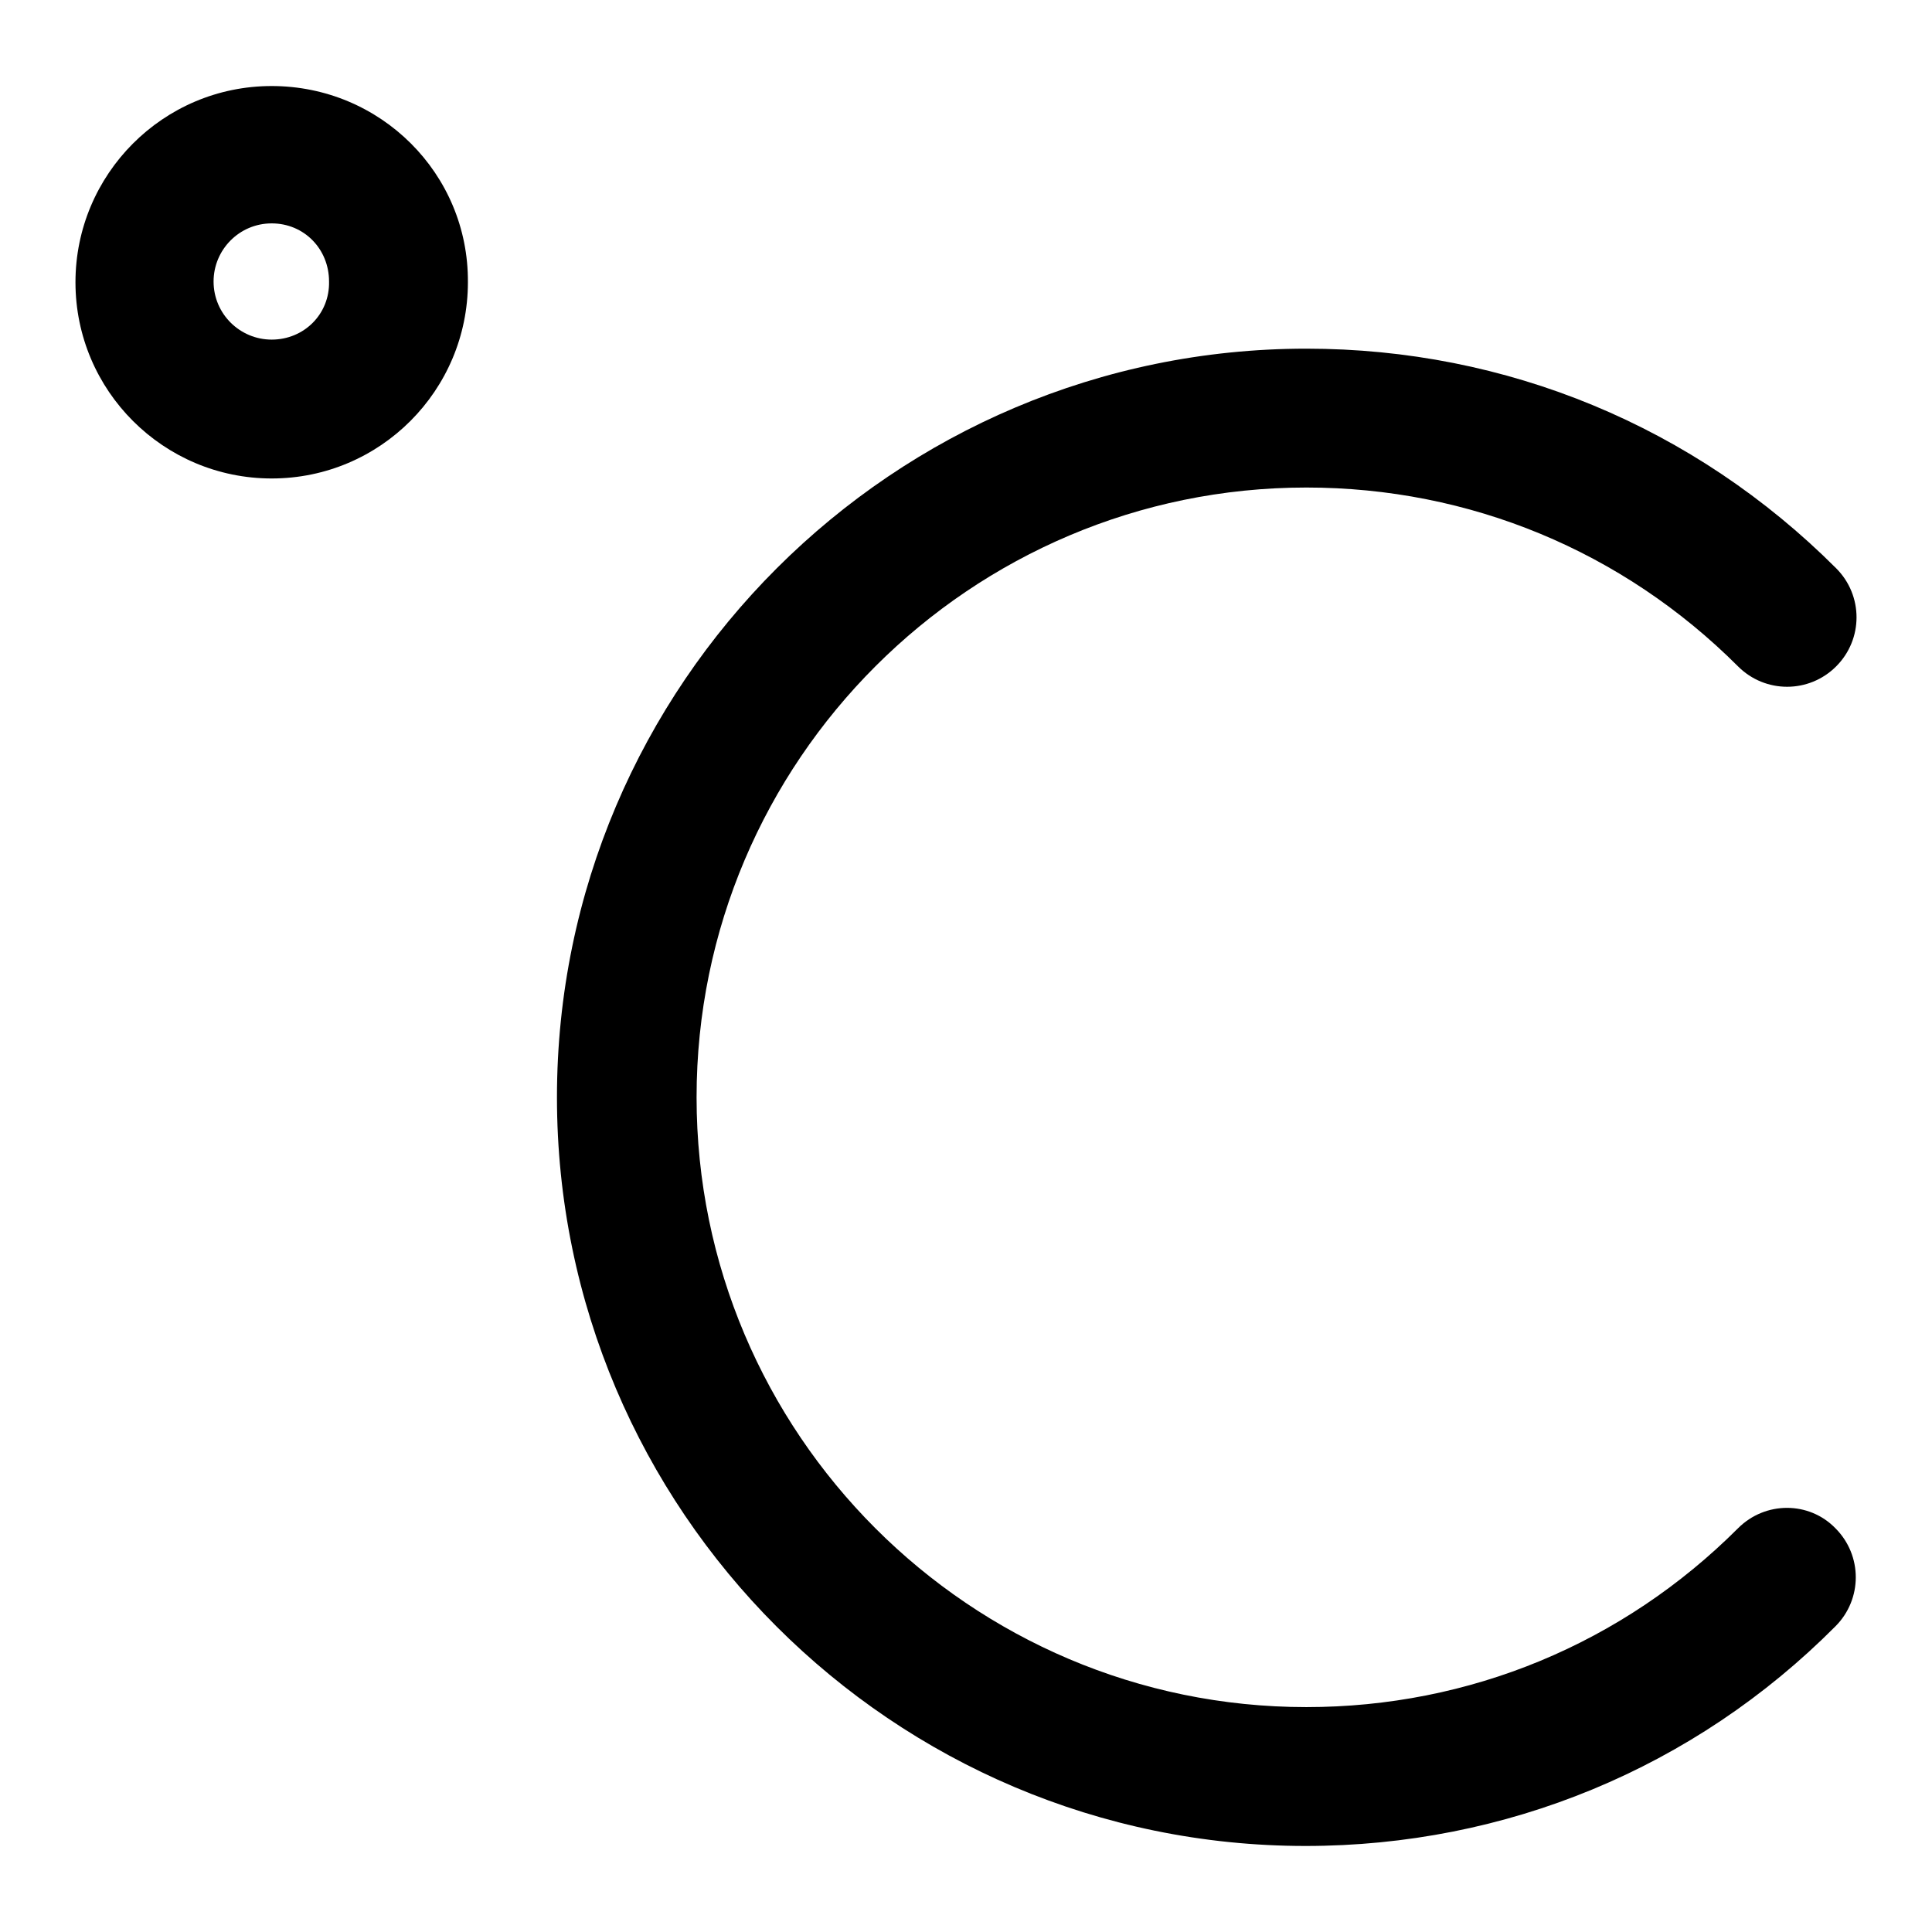
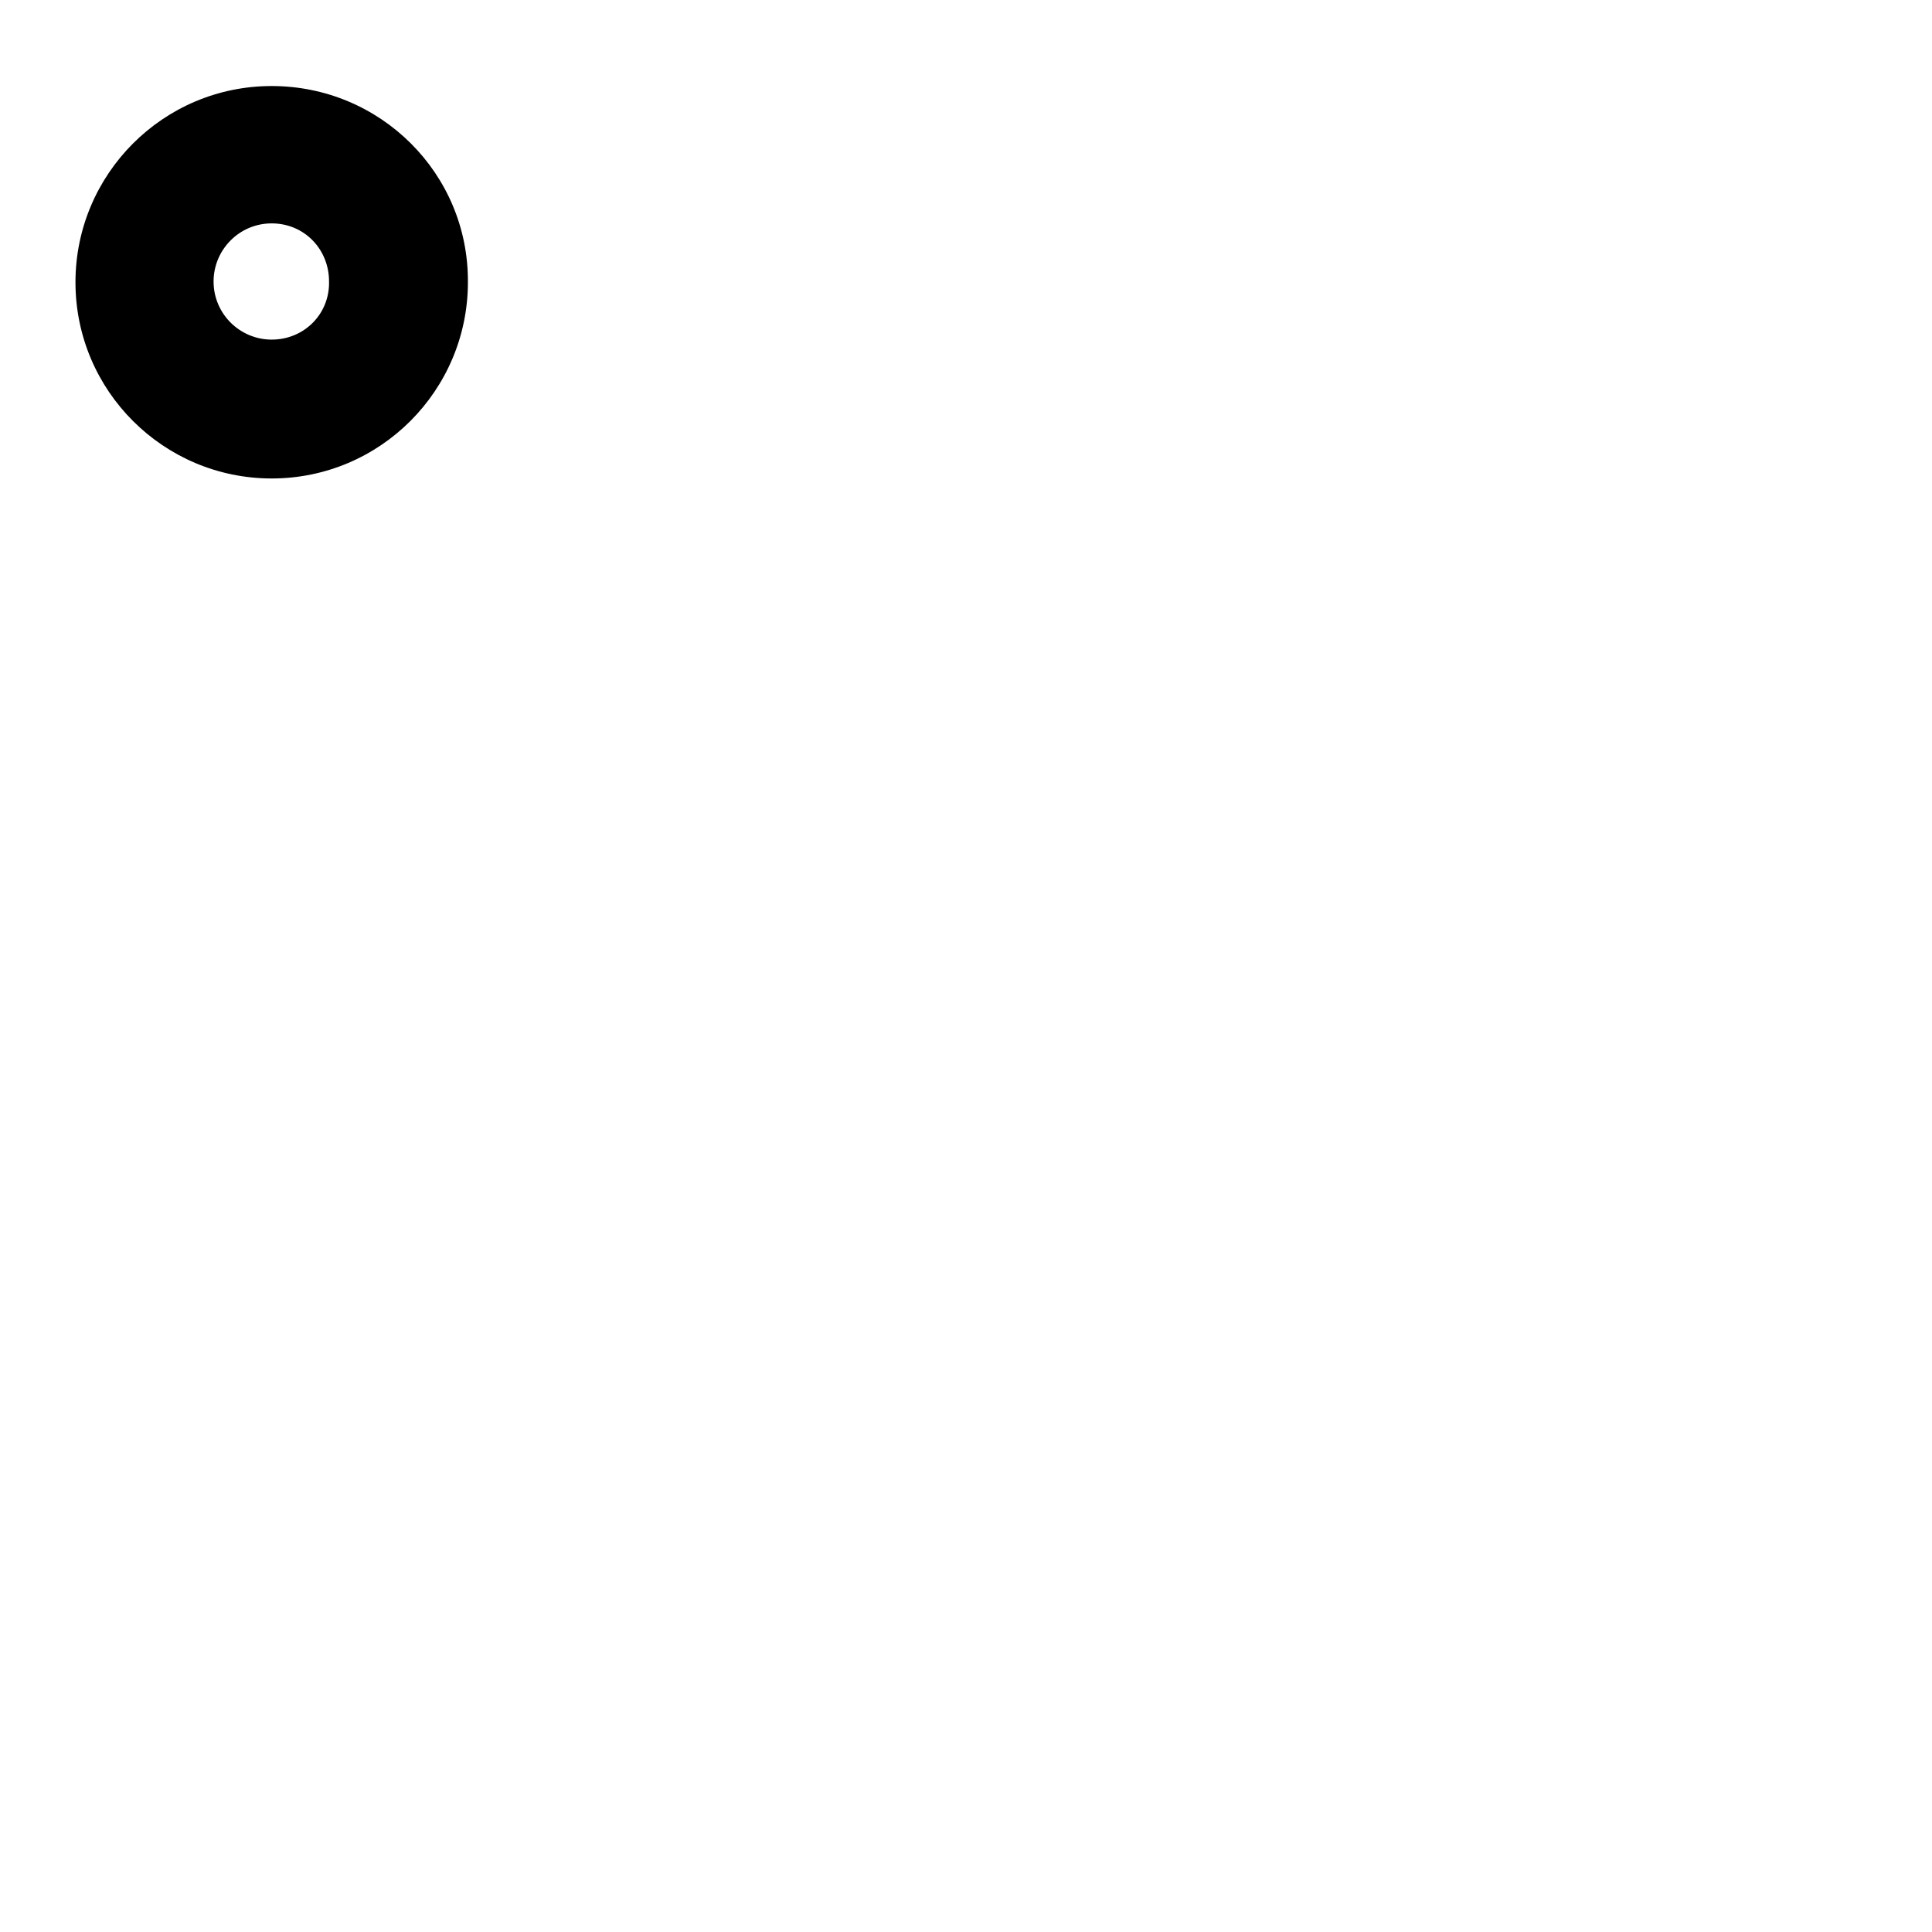
<svg xmlns="http://www.w3.org/2000/svg" version="1.1" x="0px" y="0px" viewBox="0 0 256 256" enable-background="new 0 0 256 256" xml:space="preserve">
  <g>
    <g>
      <g>
-         <path fill="#000000" d="M230.3,202.5c-15.3,15.3-35.6,23.7-57.2,23.7c-44.6,0-80.8-36.3-80.8-80.8c0-44.6,36.3-80.8,80.8-80.8c21.6,0,41.9,8.4,57.2,23.7c3.6,3.6,9.4,3.6,13,0c3.6-3.6,3.6-9.4,0-13c-18.8-18.8-43.7-29.1-70.2-29.1c-54.7,0-99.3,44.5-99.3,99.2c0,54.7,44.5,99.2,99.2,99.2c26.5,0,51.5-10.3,70.2-29.1c3.6-3.6,3.6-9.4,0-13C239.7,198.9,233.9,198.9,230.3,202.5z" />
        <path fill="#000000" d="M36,11.4c-14.4,0-26,11.7-26,26c0,14.4,11.7,26,26,26c14.4,0,26-11.7,26-26C62.1,23,50.4,11.4,36,11.4z M36,45c-4.2,0-7.7-3.4-7.7-7.7c0-4.2,3.4-7.7,7.7-7.7s7.6,3.4,7.6,7.7C43.7,41.6,40.3,45,36,45z" />
      </g>
      <g />
      <g />
      <g />
      <g />
      <g />
      <g />
      <g />
      <g />
      <g />
      <g />
      <g />
      <g />
      <g />
      <g />
      <g />
    </g>
  </g>
</svg>